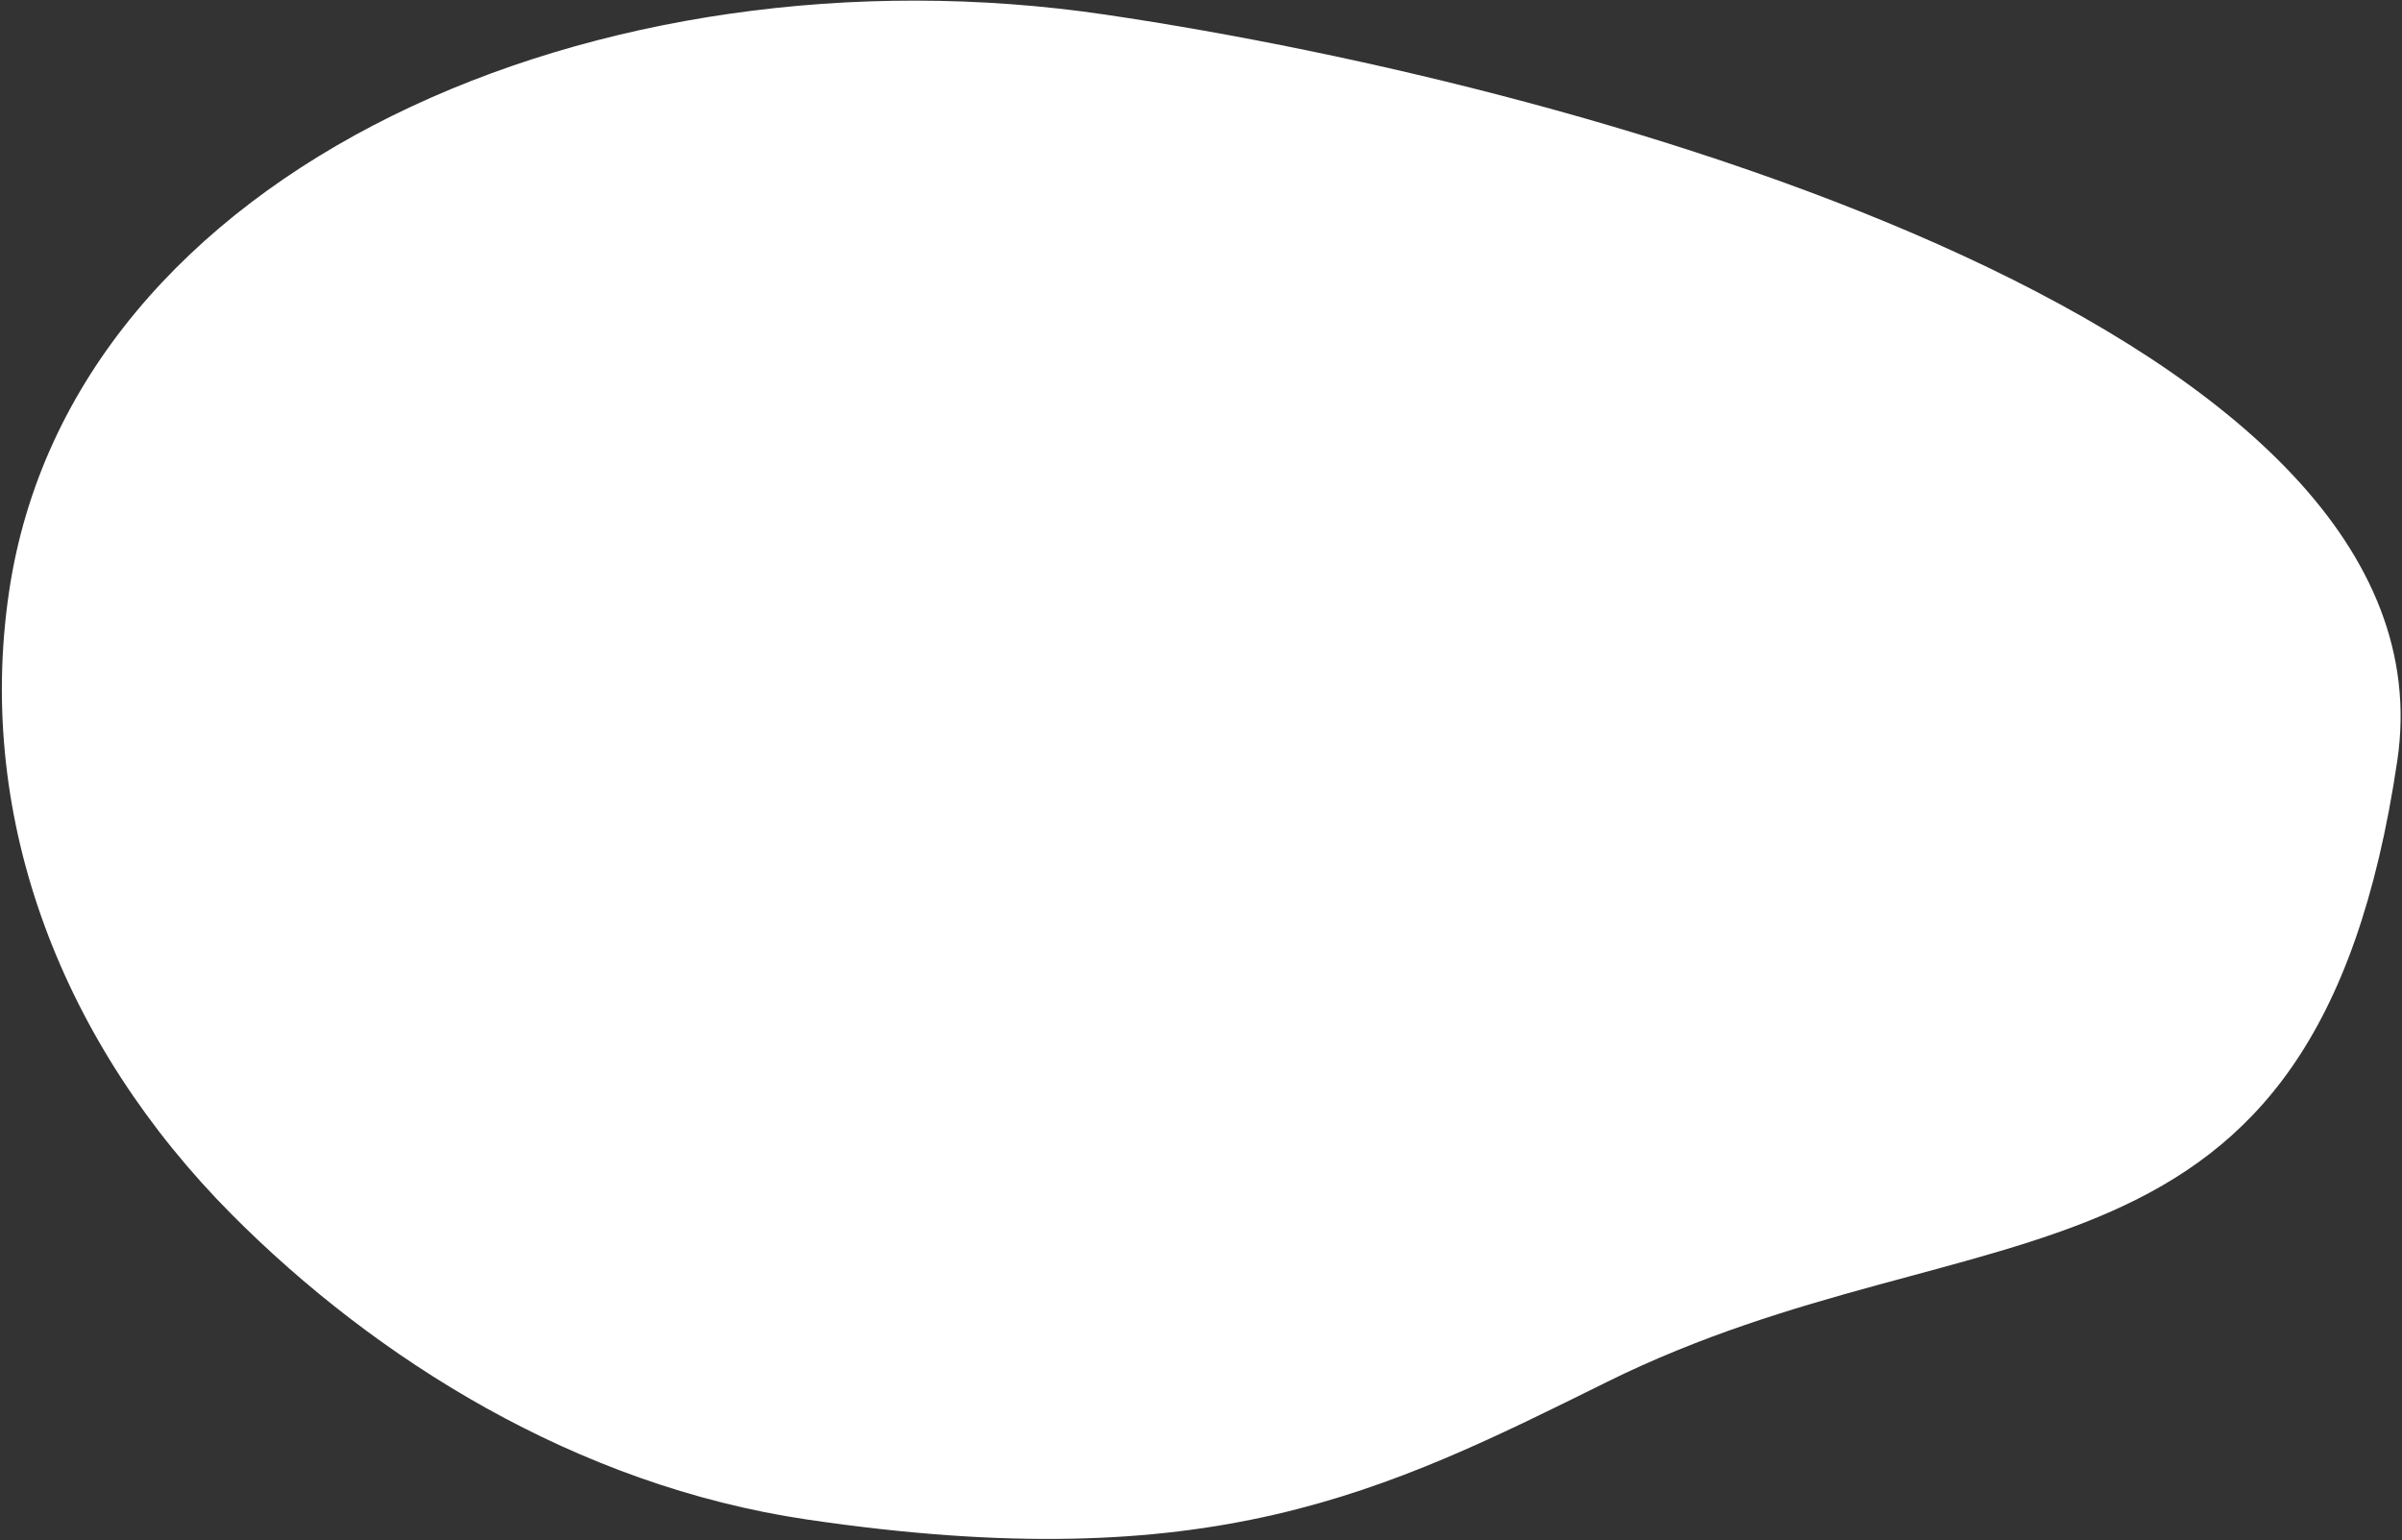
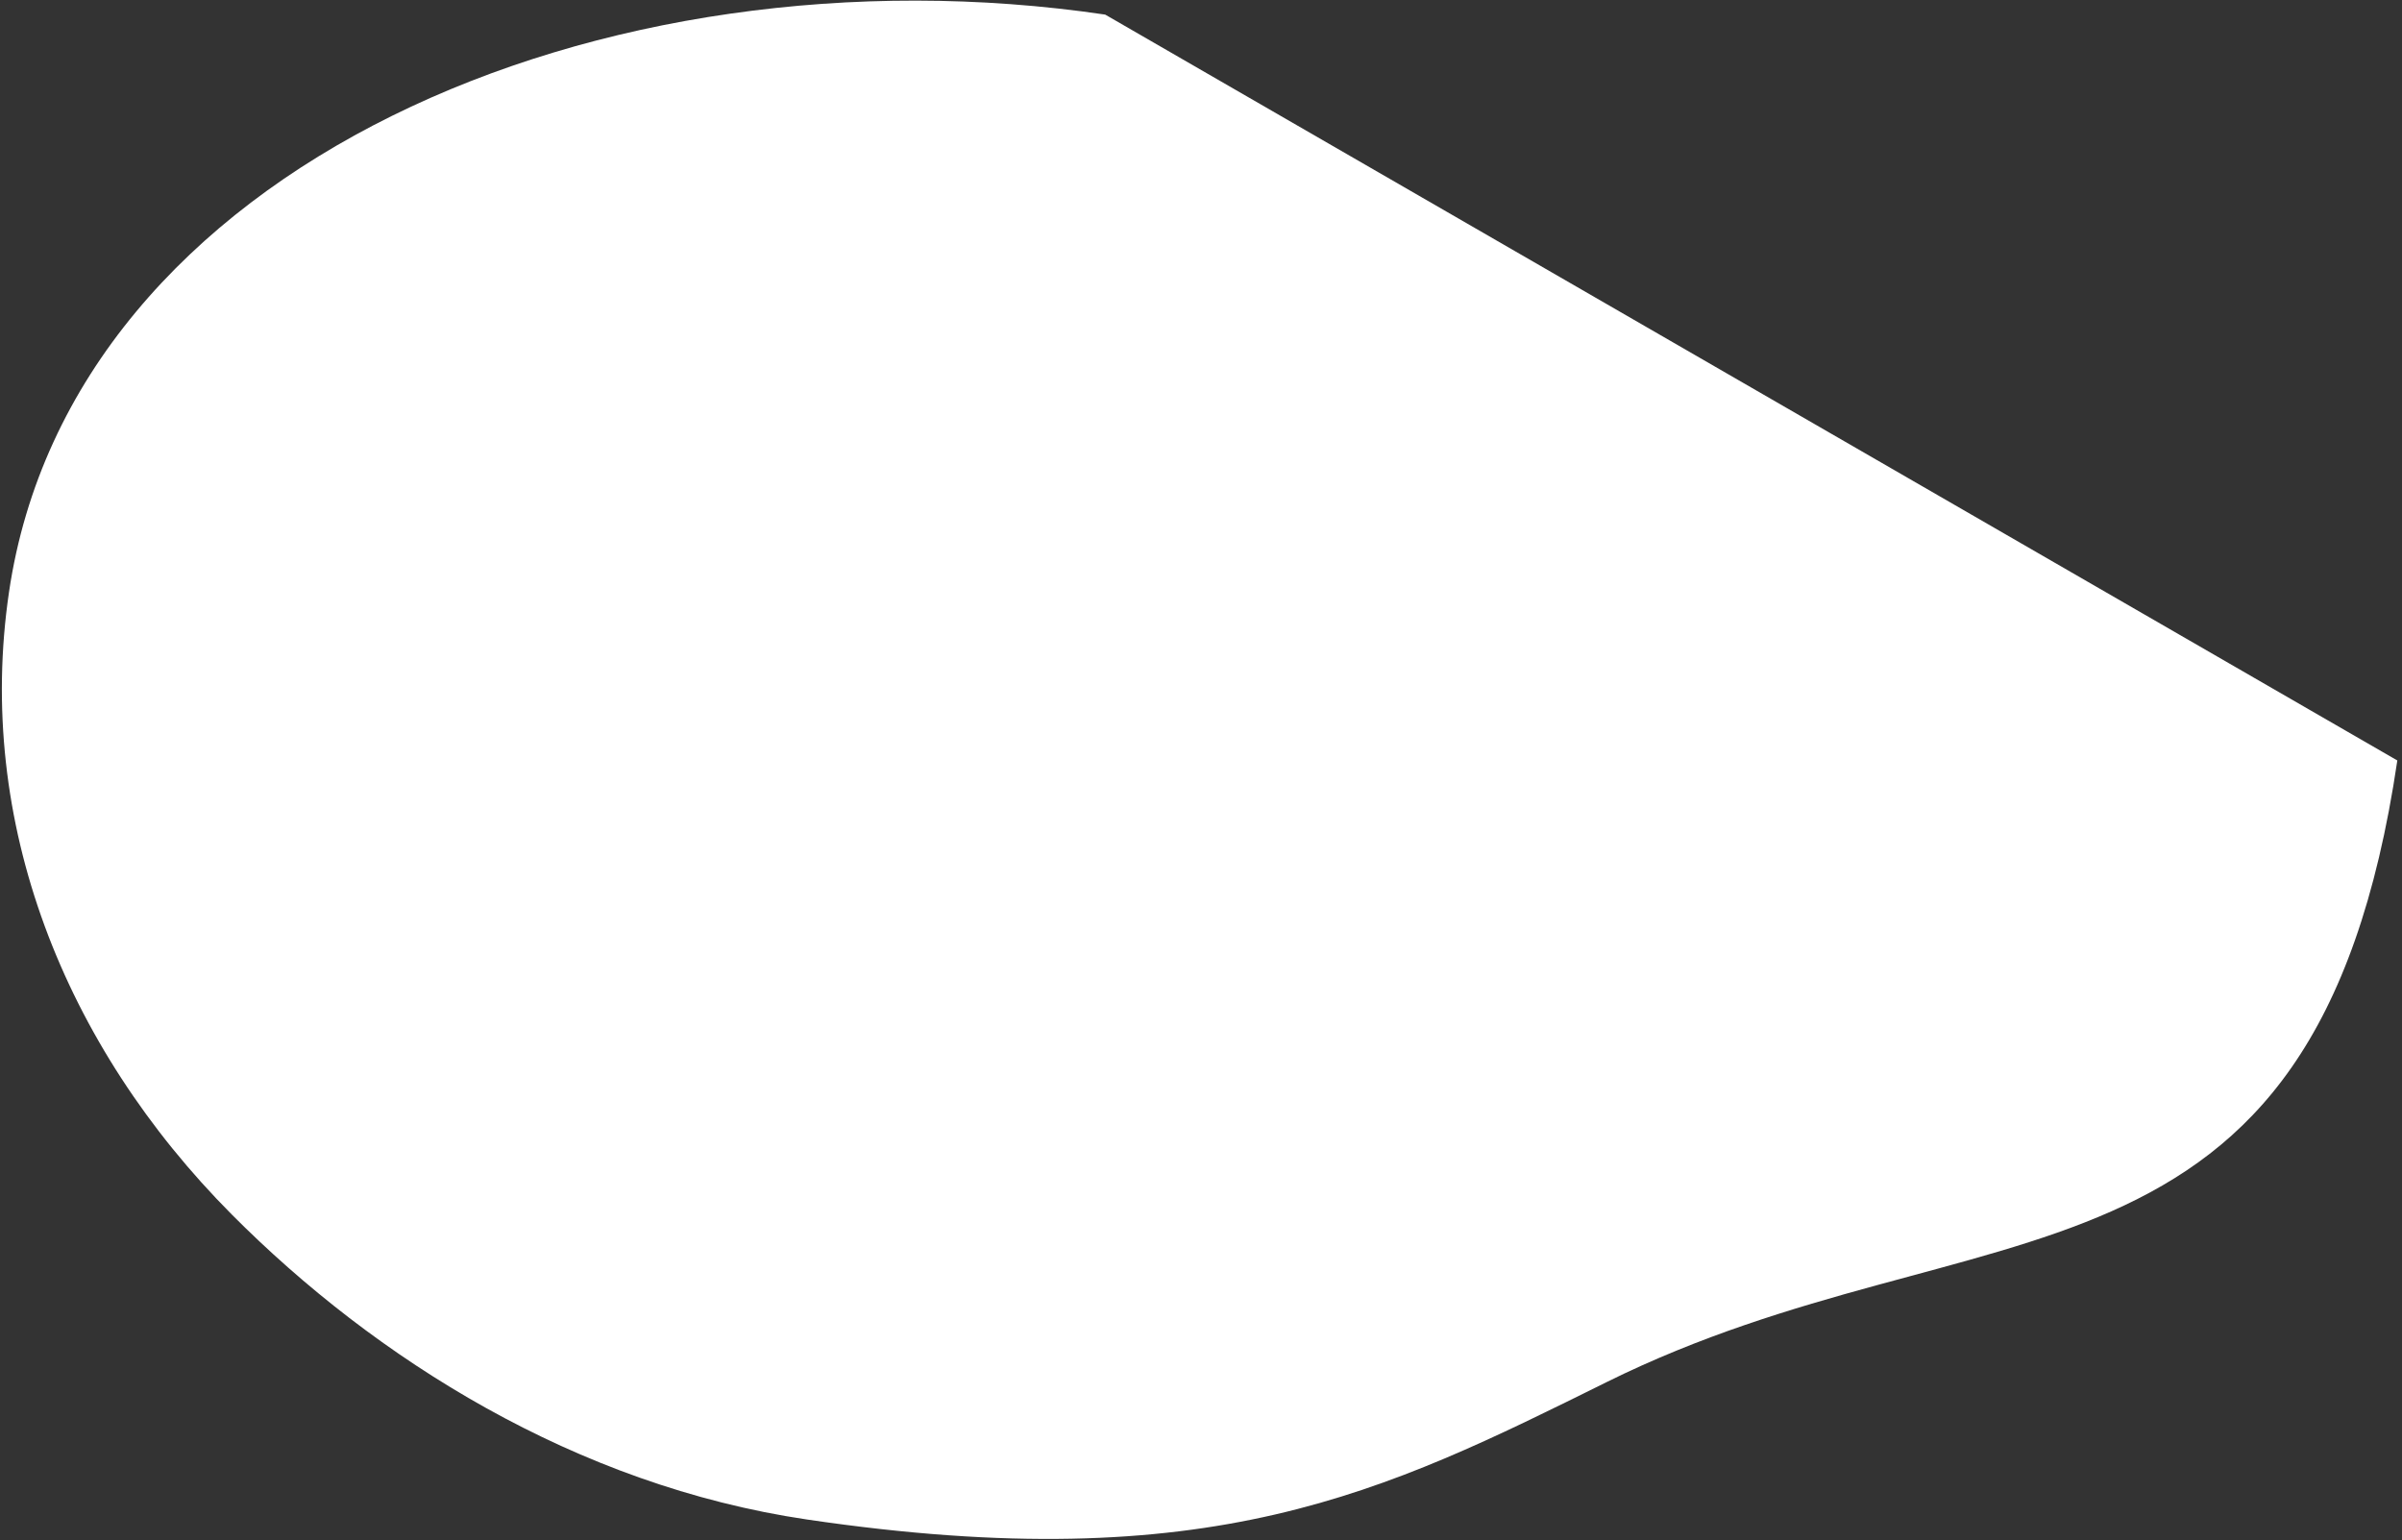
<svg xmlns="http://www.w3.org/2000/svg" width="1023" height="656" viewBox="0 0 1023 656" fill="none">
  <rect x="0" y="0" width="1023" height="656" fill="#333333" stroke="none" />
-   <path d="M1021.01 323.913C985.858 561.983 843.907 509.591 684.202 588.719C589.525 635.628 515.896 672.646 343.702 647.219C245.173 632.67 159.636 578.559 98.741 517.328C27.155 445.348 -10.605 349.985 3.849 252.099C30.599 70.946 256.348 -25.433 470.701 6.219C685.055 37.871 1047.76 142.759 1021.01 323.913Z" fill="white" />
+   <path d="M1021.01 323.913C985.858 561.983 843.907 509.591 684.202 588.719C589.525 635.628 515.896 672.646 343.702 647.219C245.173 632.67 159.636 578.559 98.741 517.328C27.155 445.348 -10.605 349.985 3.849 252.099C30.599 70.946 256.348 -25.433 470.701 6.219Z" fill="white" />
</svg>